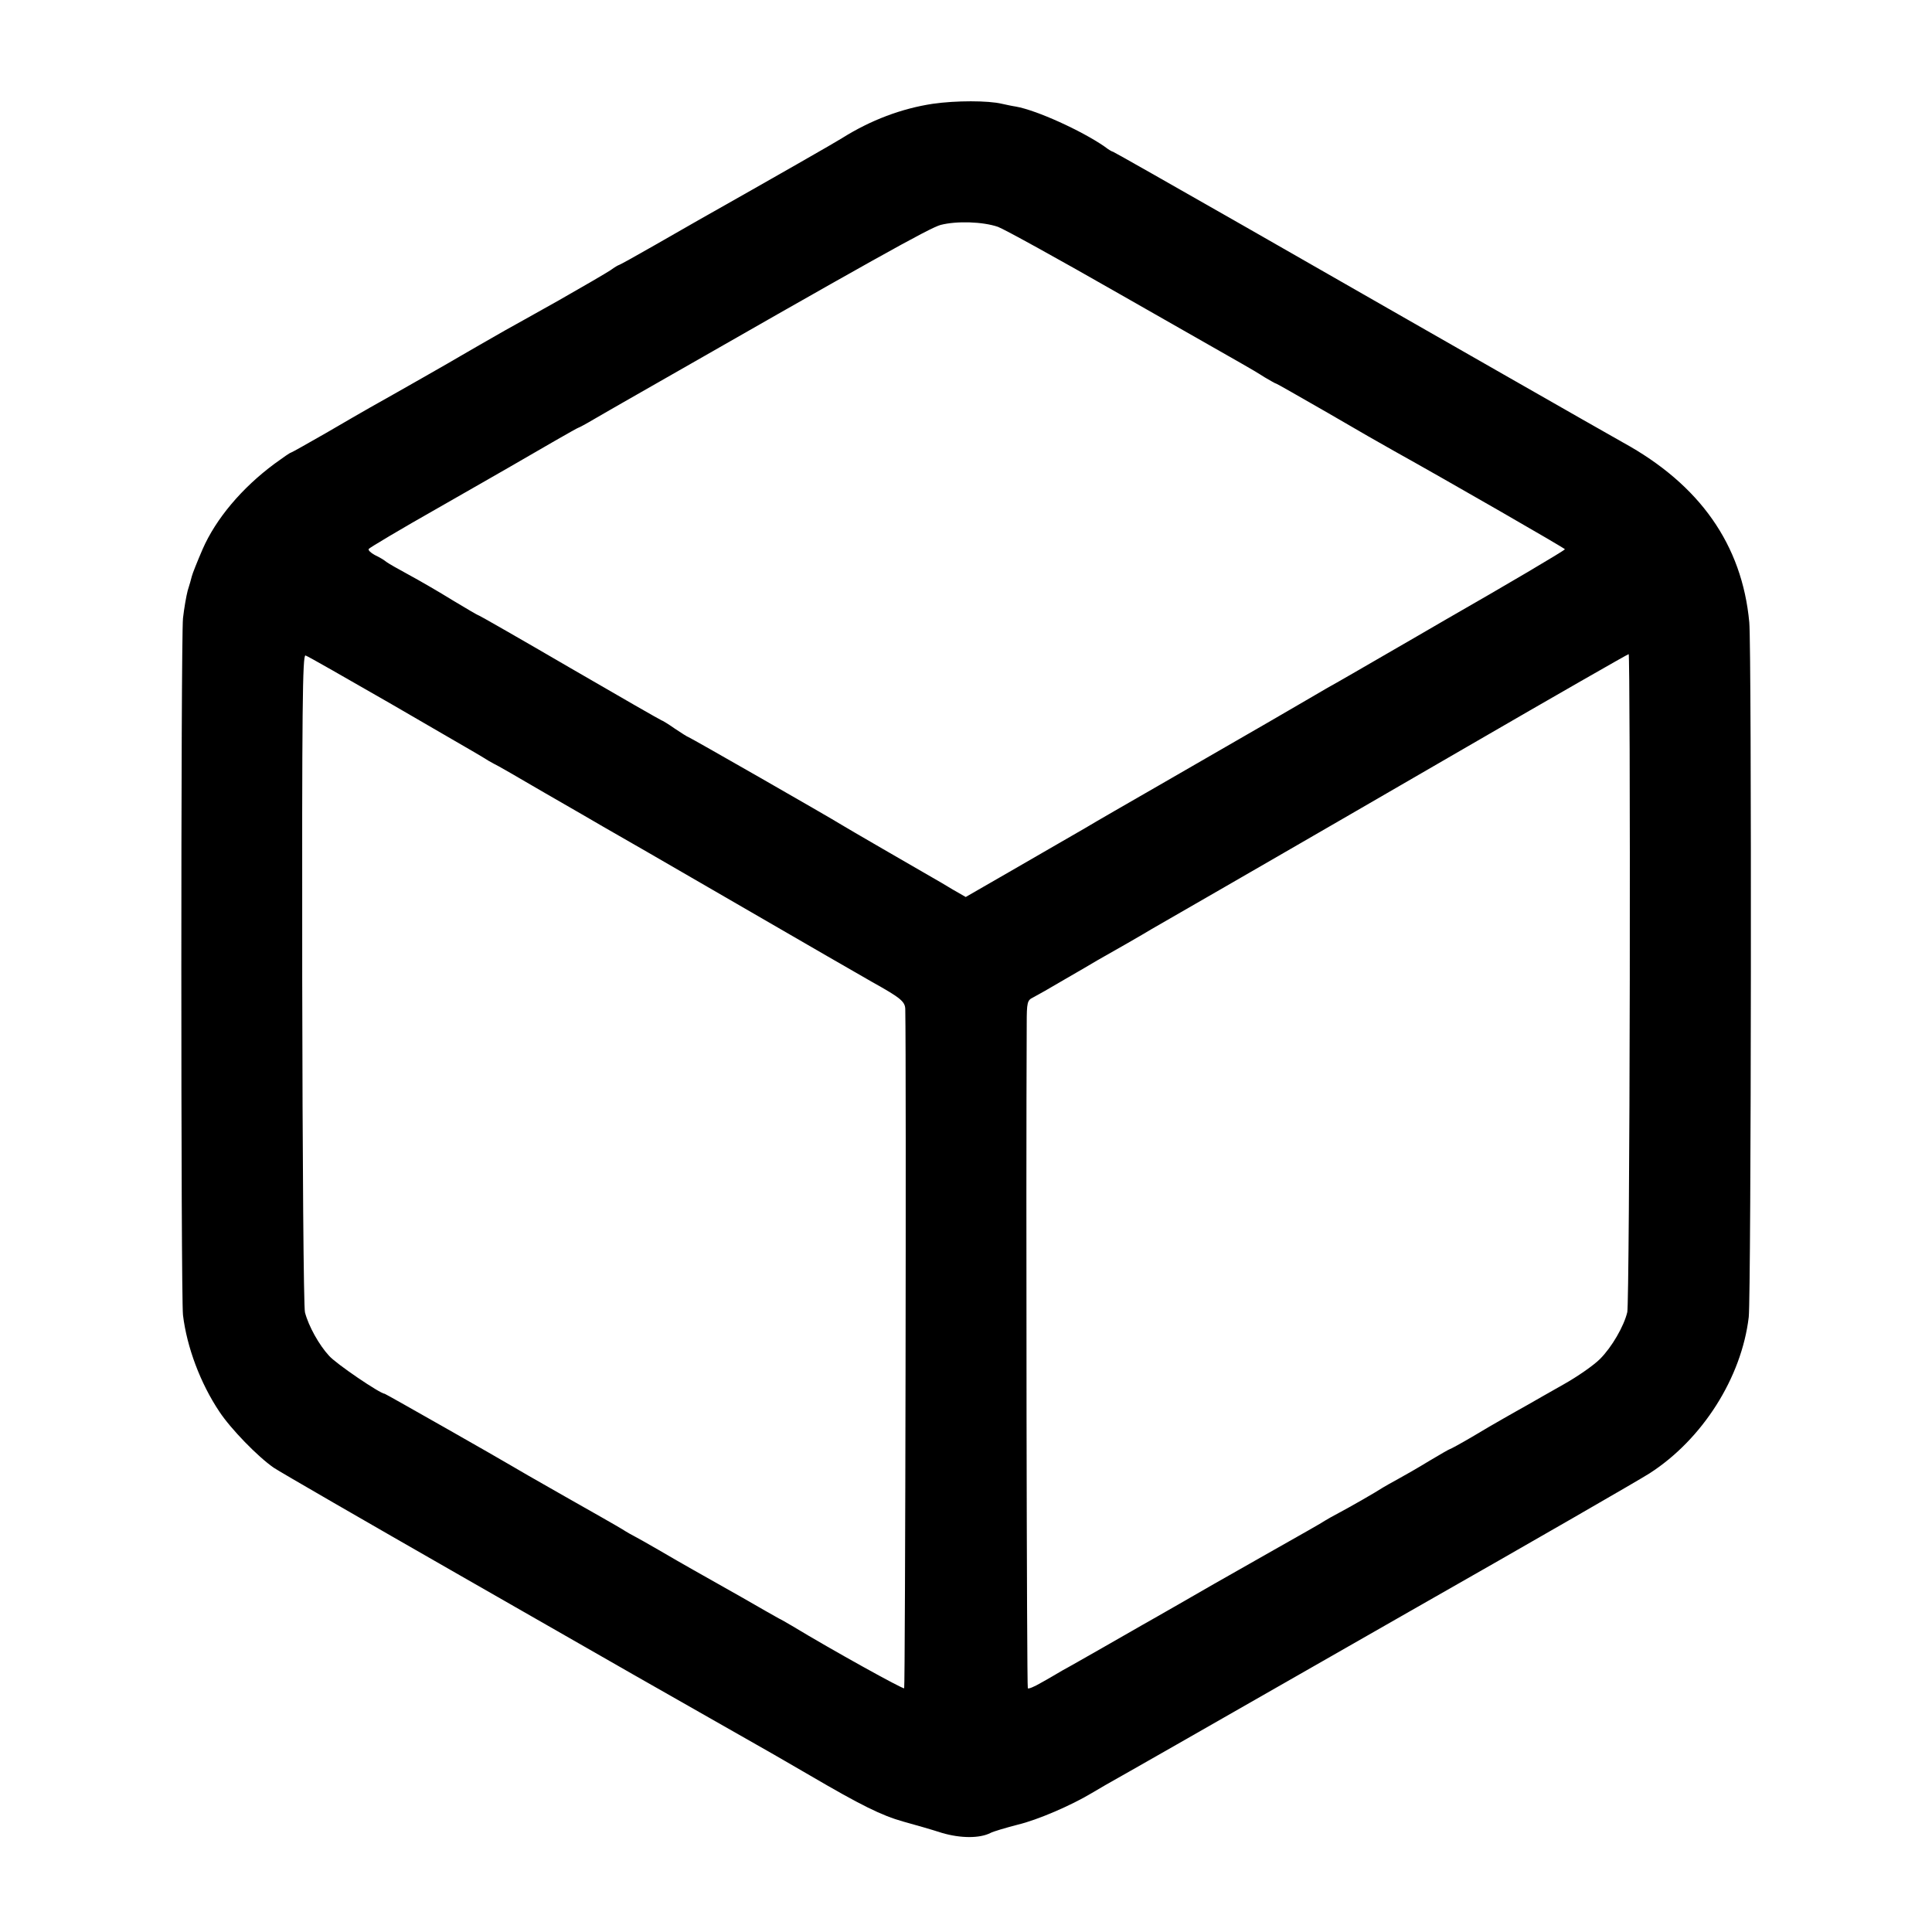
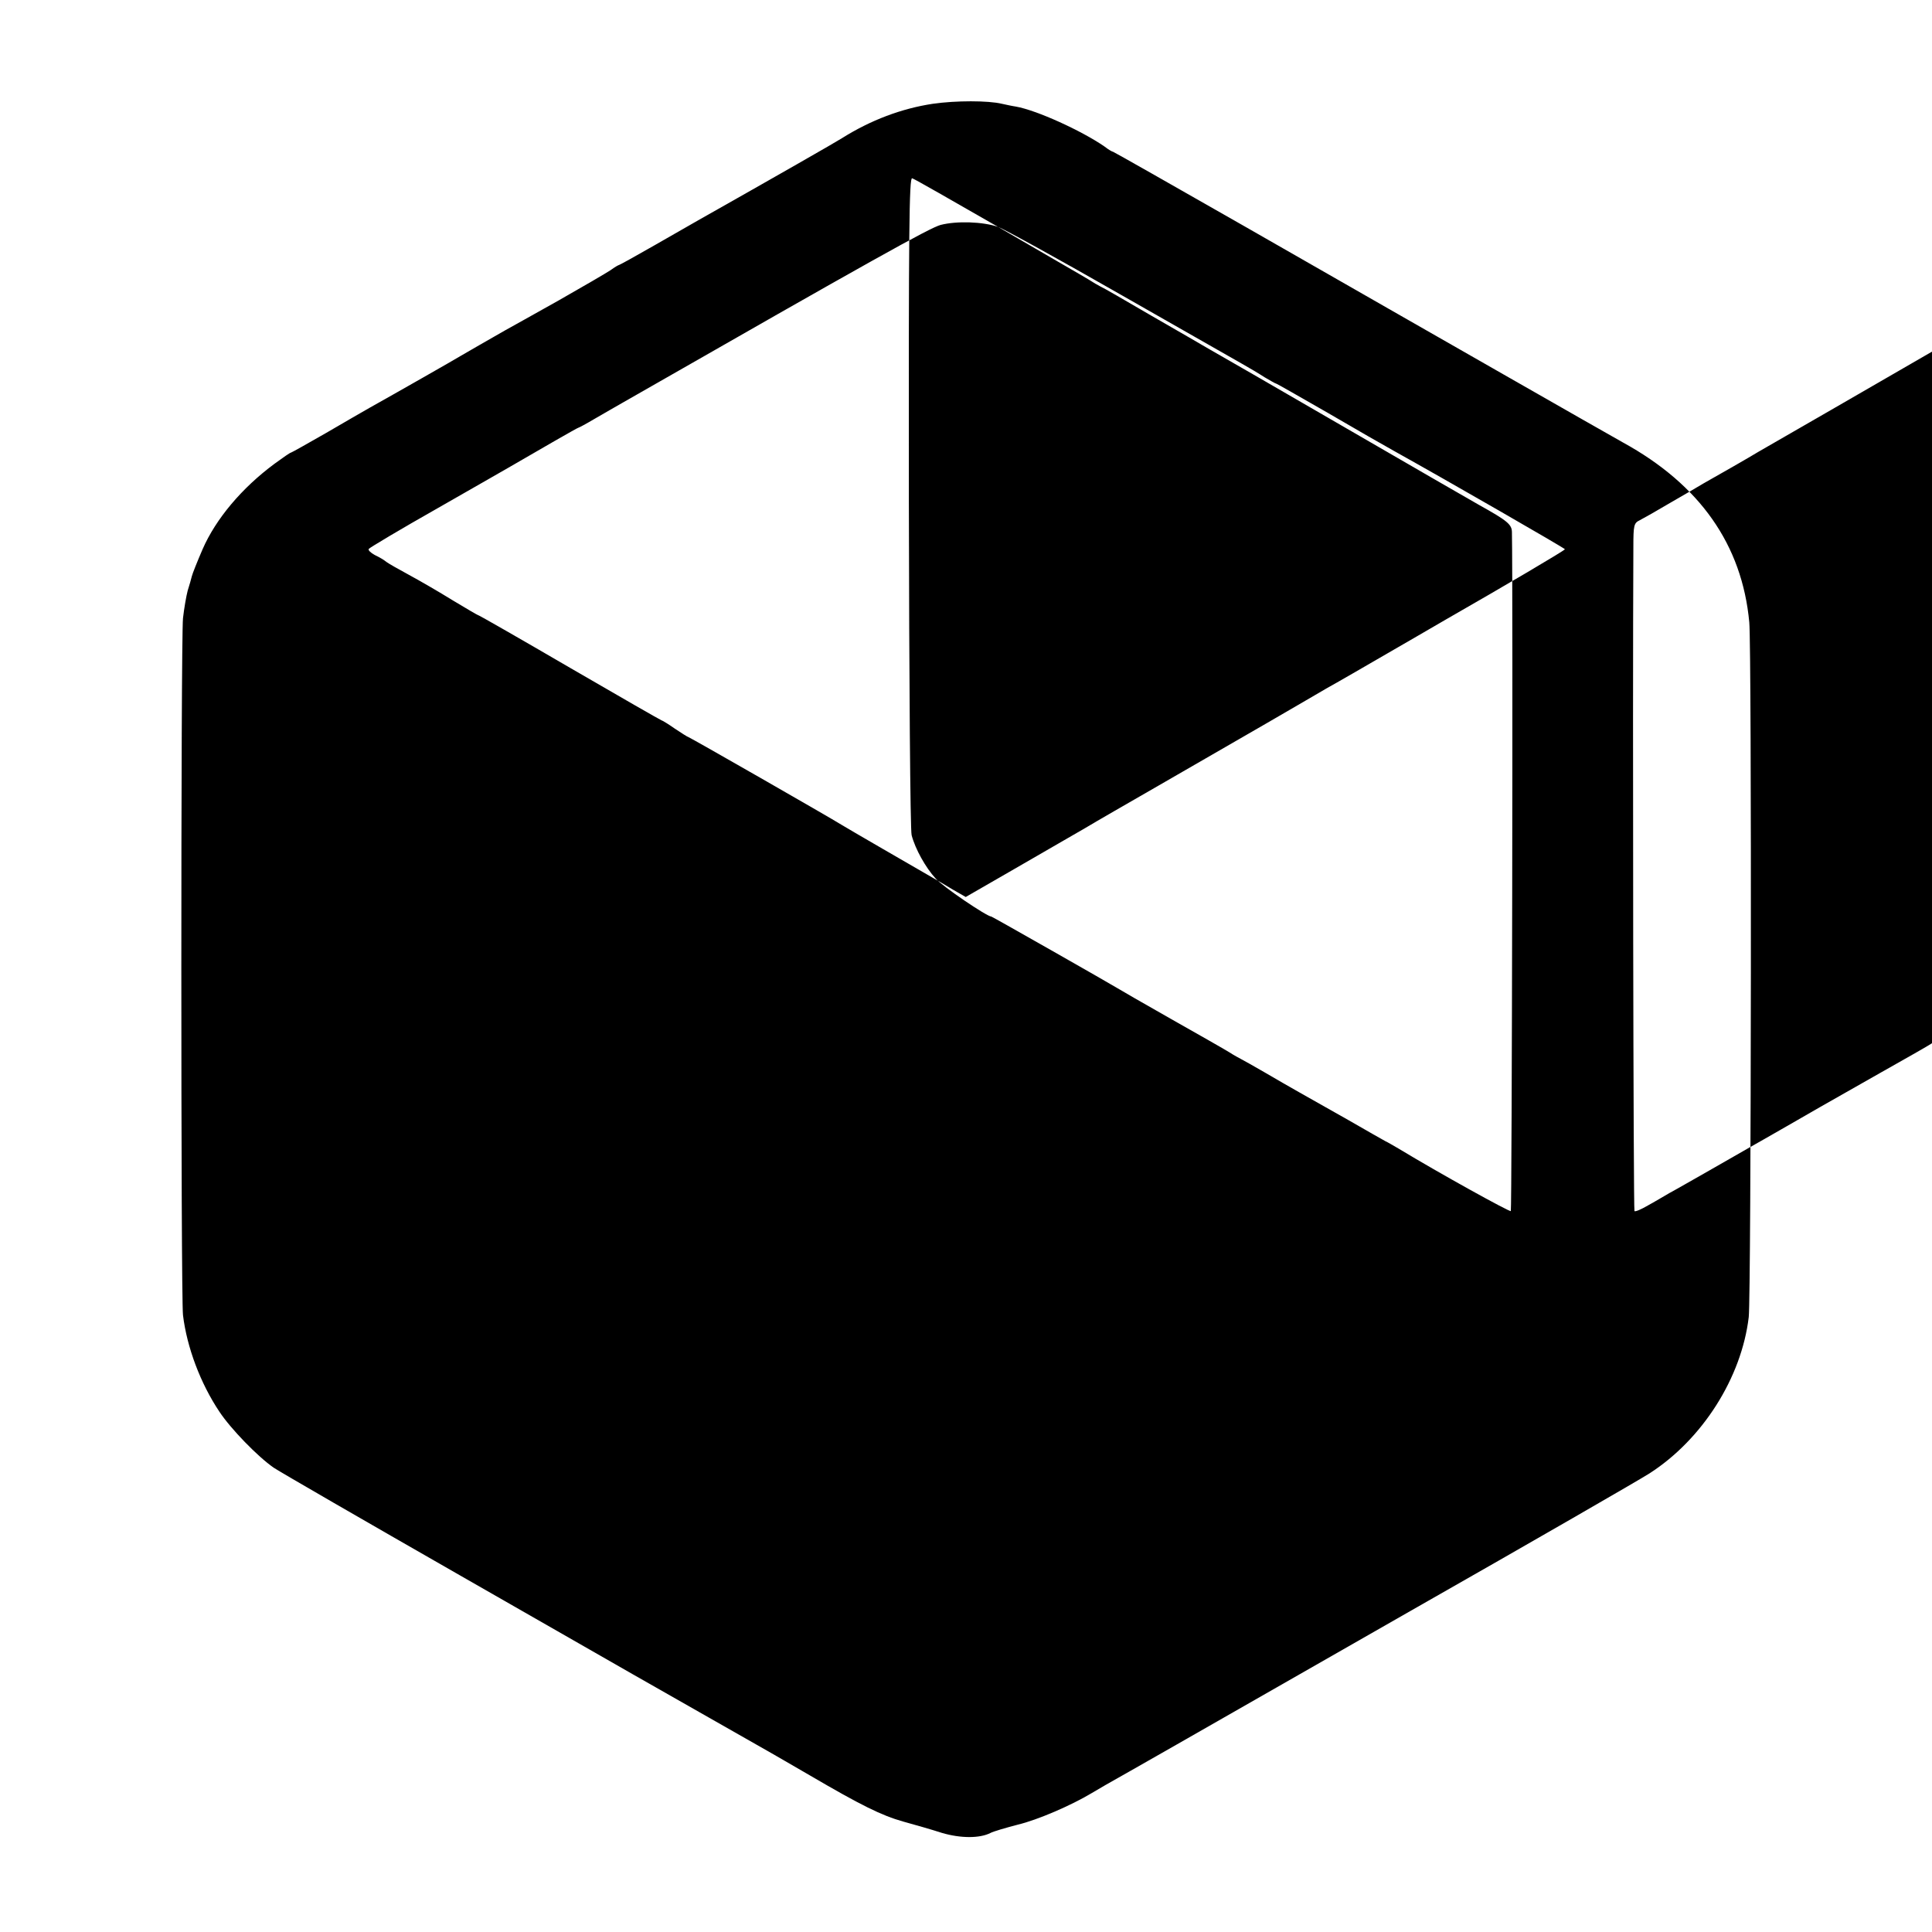
<svg xmlns="http://www.w3.org/2000/svg" version="1.0" width="700pt" height="700pt" viewBox="0 0 700 700" preserveAspectRatio="xMidYMid meet">
  <g transform="translate(0,700) scale(0.1,-0.1)" fill="#000000" stroke="none">
-     <path d="M3380 6624 c-113 -17 -225 -59 -330 -125 -20 -13 -242 -140 -520 -297 -19 -11 -91 -52 -159 -91 -68 -39 -126 -71 -128 -71 -2 0 -16 -8 -31 -19 -15 -10 -99 -59 -187 -109 -88 -49 -176 -99 -195 -109 -51 -29 -143 -82 -160 -92 -14 -9 -251 -144 -330 -188 -19 -11 -91 -52 -159 -92 -68 -39 -125 -71 -127 -71 -3 0 -29 -18 -59 -40 -119 -88 -213 -200 -261 -310 -19 -44 -37 -89 -39 -98 -2 -9 -9 -33 -15 -52 -5 -19 -13 -64 -17 -100 -8 -80 -8 -2455 0 -2525 14 -116 63 -247 132 -350 41 -62 139 -163 197 -203 24 -16 327 -191 673 -389 729 -417 644 -369 905 -517 113 -64 214 -122 225 -128 11 -6 74 -43 140 -81 183 -107 259 -145 338 -167 40 -11 103 -29 140 -41 68 -20 137 -20 176 0 9 5 53 18 99 30 71 17 192 69 267 114 11 7 75 44 143 82 68 39 142 81 165 94 23 13 404 231 847 484 443 252 833 477 867 499 191 123 333 346 359 566 9 78 11 2417 2 2517 -26 281 -179 499 -458 652 -30 17 -224 127 -430 245 -206 118 -395 226 -420 240 -25 14 -258 148 -519 297 -261 149 -476 271 -478 271 -3 0 -17 8 -31 19 -84 58 -247 132 -322 145 -14 2 -36 7 -50 10 -50 12 -167 12 -250 0z m236 -446 c22 -8 220 -117 440 -243 219 -125 419 -239 444 -253 25 -14 62 -36 82 -49 21 -12 39 -23 42 -23 2 0 86 -48 187 -106 101 -59 209 -121 240 -138 194 -108 618 -352 619 -356 0 -4 -217 -132 -432 -255 -9 -5 -57 -33 -105 -61 -216 -125 -290 -168 -323 -186 -19 -11 -118 -69 -220 -128 -102 -59 -277 -160 -390 -225 -113 -65 -233 -134 -266 -154 -34 -20 -75 -43 -90 -52 -16 -9 -100 -58 -187 -108 l-158 -91 -47 27 c-26 16 -59 35 -73 43 -61 35 -315 182 -329 191 -43 27 -553 319 -557 319 -2 0 -24 14 -48 30 -24 17 -46 30 -48 30 -2 0 -152 86 -331 190 -180 105 -329 190 -331 190 -3 0 -45 25 -95 55 -50 31 -121 72 -158 92 -37 20 -74 41 -82 47 -8 7 -27 18 -42 25 -15 8 -25 18 -22 22 2 4 116 72 252 149 136 78 254 145 262 150 110 64 242 140 245 140 2 0 30 15 62 34 32 19 77 44 99 57 914 523 1112 633 1152 644 58 15 153 12 208 -7z m-2198 -1729 c163 -95 311 -180 327 -190 17 -11 36 -22 44 -26 8 -3 91 -51 185 -106 94 -54 189 -109 211 -122 22 -12 240 -138 485 -280 245 -142 465 -269 490 -283 104 -58 120 -71 120 -100 4 -203 0 -2455 -4 -2459 -4 -4 -259 137 -406 226 -19 11 -41 24 -48 27 -7 4 -68 38 -135 77 -67 38 -147 83 -177 100 -30 17 -86 49 -125 72 -38 22 -77 44 -85 48 -8 4 -28 15 -45 26 -16 10 -111 64 -210 120 -99 56 -187 107 -195 112 -31 19 -453 259 -456 259 -16 0 -177 109 -202 138 -36 39 -74 107 -87 157 -5 17 -9 560 -10 1208 -1 979 1 1177 12 1172 8 -2 147 -82 311 -176z m4487 -996 c-1 -648 -5 -1191 -9 -1207 -12 -51 -56 -127 -99 -170 -23 -23 -82 -64 -132 -92 -49 -28 -108 -61 -130 -74 -22 -12 -60 -34 -85 -48 -25 -14 -78 -45 -118 -69 -41 -24 -76 -43 -78 -43 -2 0 -37 -20 -77 -44 -39 -24 -90 -53 -112 -65 -22 -12 -47 -26 -55 -31 -24 -16 -122 -72 -160 -92 -19 -10 -42 -23 -50 -28 -8 -6 -91 -53 -185 -106 -238 -135 -229 -130 -340 -194 -55 -32 -116 -66 -135 -77 -19 -11 -84 -48 -145 -83 -60 -34 -126 -72 -145 -82 -19 -11 -54 -32 -78 -45 -24 -14 -45 -23 -48 -20 -4 3 -7 1822 -4 2407 0 78 2 86 23 96 12 6 63 35 112 64 50 29 104 60 120 70 57 32 167 95 198 114 44 25 484 279 527 304 19 11 296 171 615 356 319 185 583 336 586 336 3 0 5 -530 4 -1177z" />
+     <path d="M3380 6624 c-113 -17 -225 -59 -330 -125 -20 -13 -242 -140 -520 -297 -19 -11 -91 -52 -159 -91 -68 -39 -126 -71 -128 -71 -2 0 -16 -8 -31 -19 -15 -10 -99 -59 -187 -109 -88 -49 -176 -99 -195 -109 -51 -29 -143 -82 -160 -92 -14 -9 -251 -144 -330 -188 -19 -11 -91 -52 -159 -92 -68 -39 -125 -71 -127 -71 -3 0 -29 -18 -59 -40 -119 -88 -213 -200 -261 -310 -19 -44 -37 -89 -39 -98 -2 -9 -9 -33 -15 -52 -5 -19 -13 -64 -17 -100 -8 -80 -8 -2455 0 -2525 14 -116 63 -247 132 -350 41 -62 139 -163 197 -203 24 -16 327 -191 673 -389 729 -417 644 -369 905 -517 113 -64 214 -122 225 -128 11 -6 74 -43 140 -81 183 -107 259 -145 338 -167 40 -11 103 -29 140 -41 68 -20 137 -20 176 0 9 5 53 18 99 30 71 17 192 69 267 114 11 7 75 44 143 82 68 39 142 81 165 94 23 13 404 231 847 484 443 252 833 477 867 499 191 123 333 346 359 566 9 78 11 2417 2 2517 -26 281 -179 499 -458 652 -30 17 -224 127 -430 245 -206 118 -395 226 -420 240 -25 14 -258 148 -519 297 -261 149 -476 271 -478 271 -3 0 -17 8 -31 19 -84 58 -247 132 -322 145 -14 2 -36 7 -50 10 -50 12 -167 12 -250 0z m236 -446 c22 -8 220 -117 440 -243 219 -125 419 -239 444 -253 25 -14 62 -36 82 -49 21 -12 39 -23 42 -23 2 0 86 -48 187 -106 101 -59 209 -121 240 -138 194 -108 618 -352 619 -356 0 -4 -217 -132 -432 -255 -9 -5 -57 -33 -105 -61 -216 -125 -290 -168 -323 -186 -19 -11 -118 -69 -220 -128 -102 -59 -277 -160 -390 -225 -113 -65 -233 -134 -266 -154 -34 -20 -75 -43 -90 -52 -16 -9 -100 -58 -187 -108 l-158 -91 -47 27 c-26 16 -59 35 -73 43 -61 35 -315 182 -329 191 -43 27 -553 319 -557 319 -2 0 -24 14 -48 30 -24 17 -46 30 -48 30 -2 0 -152 86 -331 190 -180 105 -329 190 -331 190 -3 0 -45 25 -95 55 -50 31 -121 72 -158 92 -37 20 -74 41 -82 47 -8 7 -27 18 -42 25 -15 8 -25 18 -22 22 2 4 116 72 252 149 136 78 254 145 262 150 110 64 242 140 245 140 2 0 30 15 62 34 32 19 77 44 99 57 914 523 1112 633 1152 644 58 15 153 12 208 -7z c163 -95 311 -180 327 -190 17 -11 36 -22 44 -26 8 -3 91 -51 185 -106 94 -54 189 -109 211 -122 22 -12 240 -138 485 -280 245 -142 465 -269 490 -283 104 -58 120 -71 120 -100 4 -203 0 -2455 -4 -2459 -4 -4 -259 137 -406 226 -19 11 -41 24 -48 27 -7 4 -68 38 -135 77 -67 38 -147 83 -177 100 -30 17 -86 49 -125 72 -38 22 -77 44 -85 48 -8 4 -28 15 -45 26 -16 10 -111 64 -210 120 -99 56 -187 107 -195 112 -31 19 -453 259 -456 259 -16 0 -177 109 -202 138 -36 39 -74 107 -87 157 -5 17 -9 560 -10 1208 -1 979 1 1177 12 1172 8 -2 147 -82 311 -176z m4487 -996 c-1 -648 -5 -1191 -9 -1207 -12 -51 -56 -127 -99 -170 -23 -23 -82 -64 -132 -92 -49 -28 -108 -61 -130 -74 -22 -12 -60 -34 -85 -48 -25 -14 -78 -45 -118 -69 -41 -24 -76 -43 -78 -43 -2 0 -37 -20 -77 -44 -39 -24 -90 -53 -112 -65 -22 -12 -47 -26 -55 -31 -24 -16 -122 -72 -160 -92 -19 -10 -42 -23 -50 -28 -8 -6 -91 -53 -185 -106 -238 -135 -229 -130 -340 -194 -55 -32 -116 -66 -135 -77 -19 -11 -84 -48 -145 -83 -60 -34 -126 -72 -145 -82 -19 -11 -54 -32 -78 -45 -24 -14 -45 -23 -48 -20 -4 3 -7 1822 -4 2407 0 78 2 86 23 96 12 6 63 35 112 64 50 29 104 60 120 70 57 32 167 95 198 114 44 25 484 279 527 304 19 11 296 171 615 356 319 185 583 336 586 336 3 0 5 -530 4 -1177z" />
  </g>
</svg>